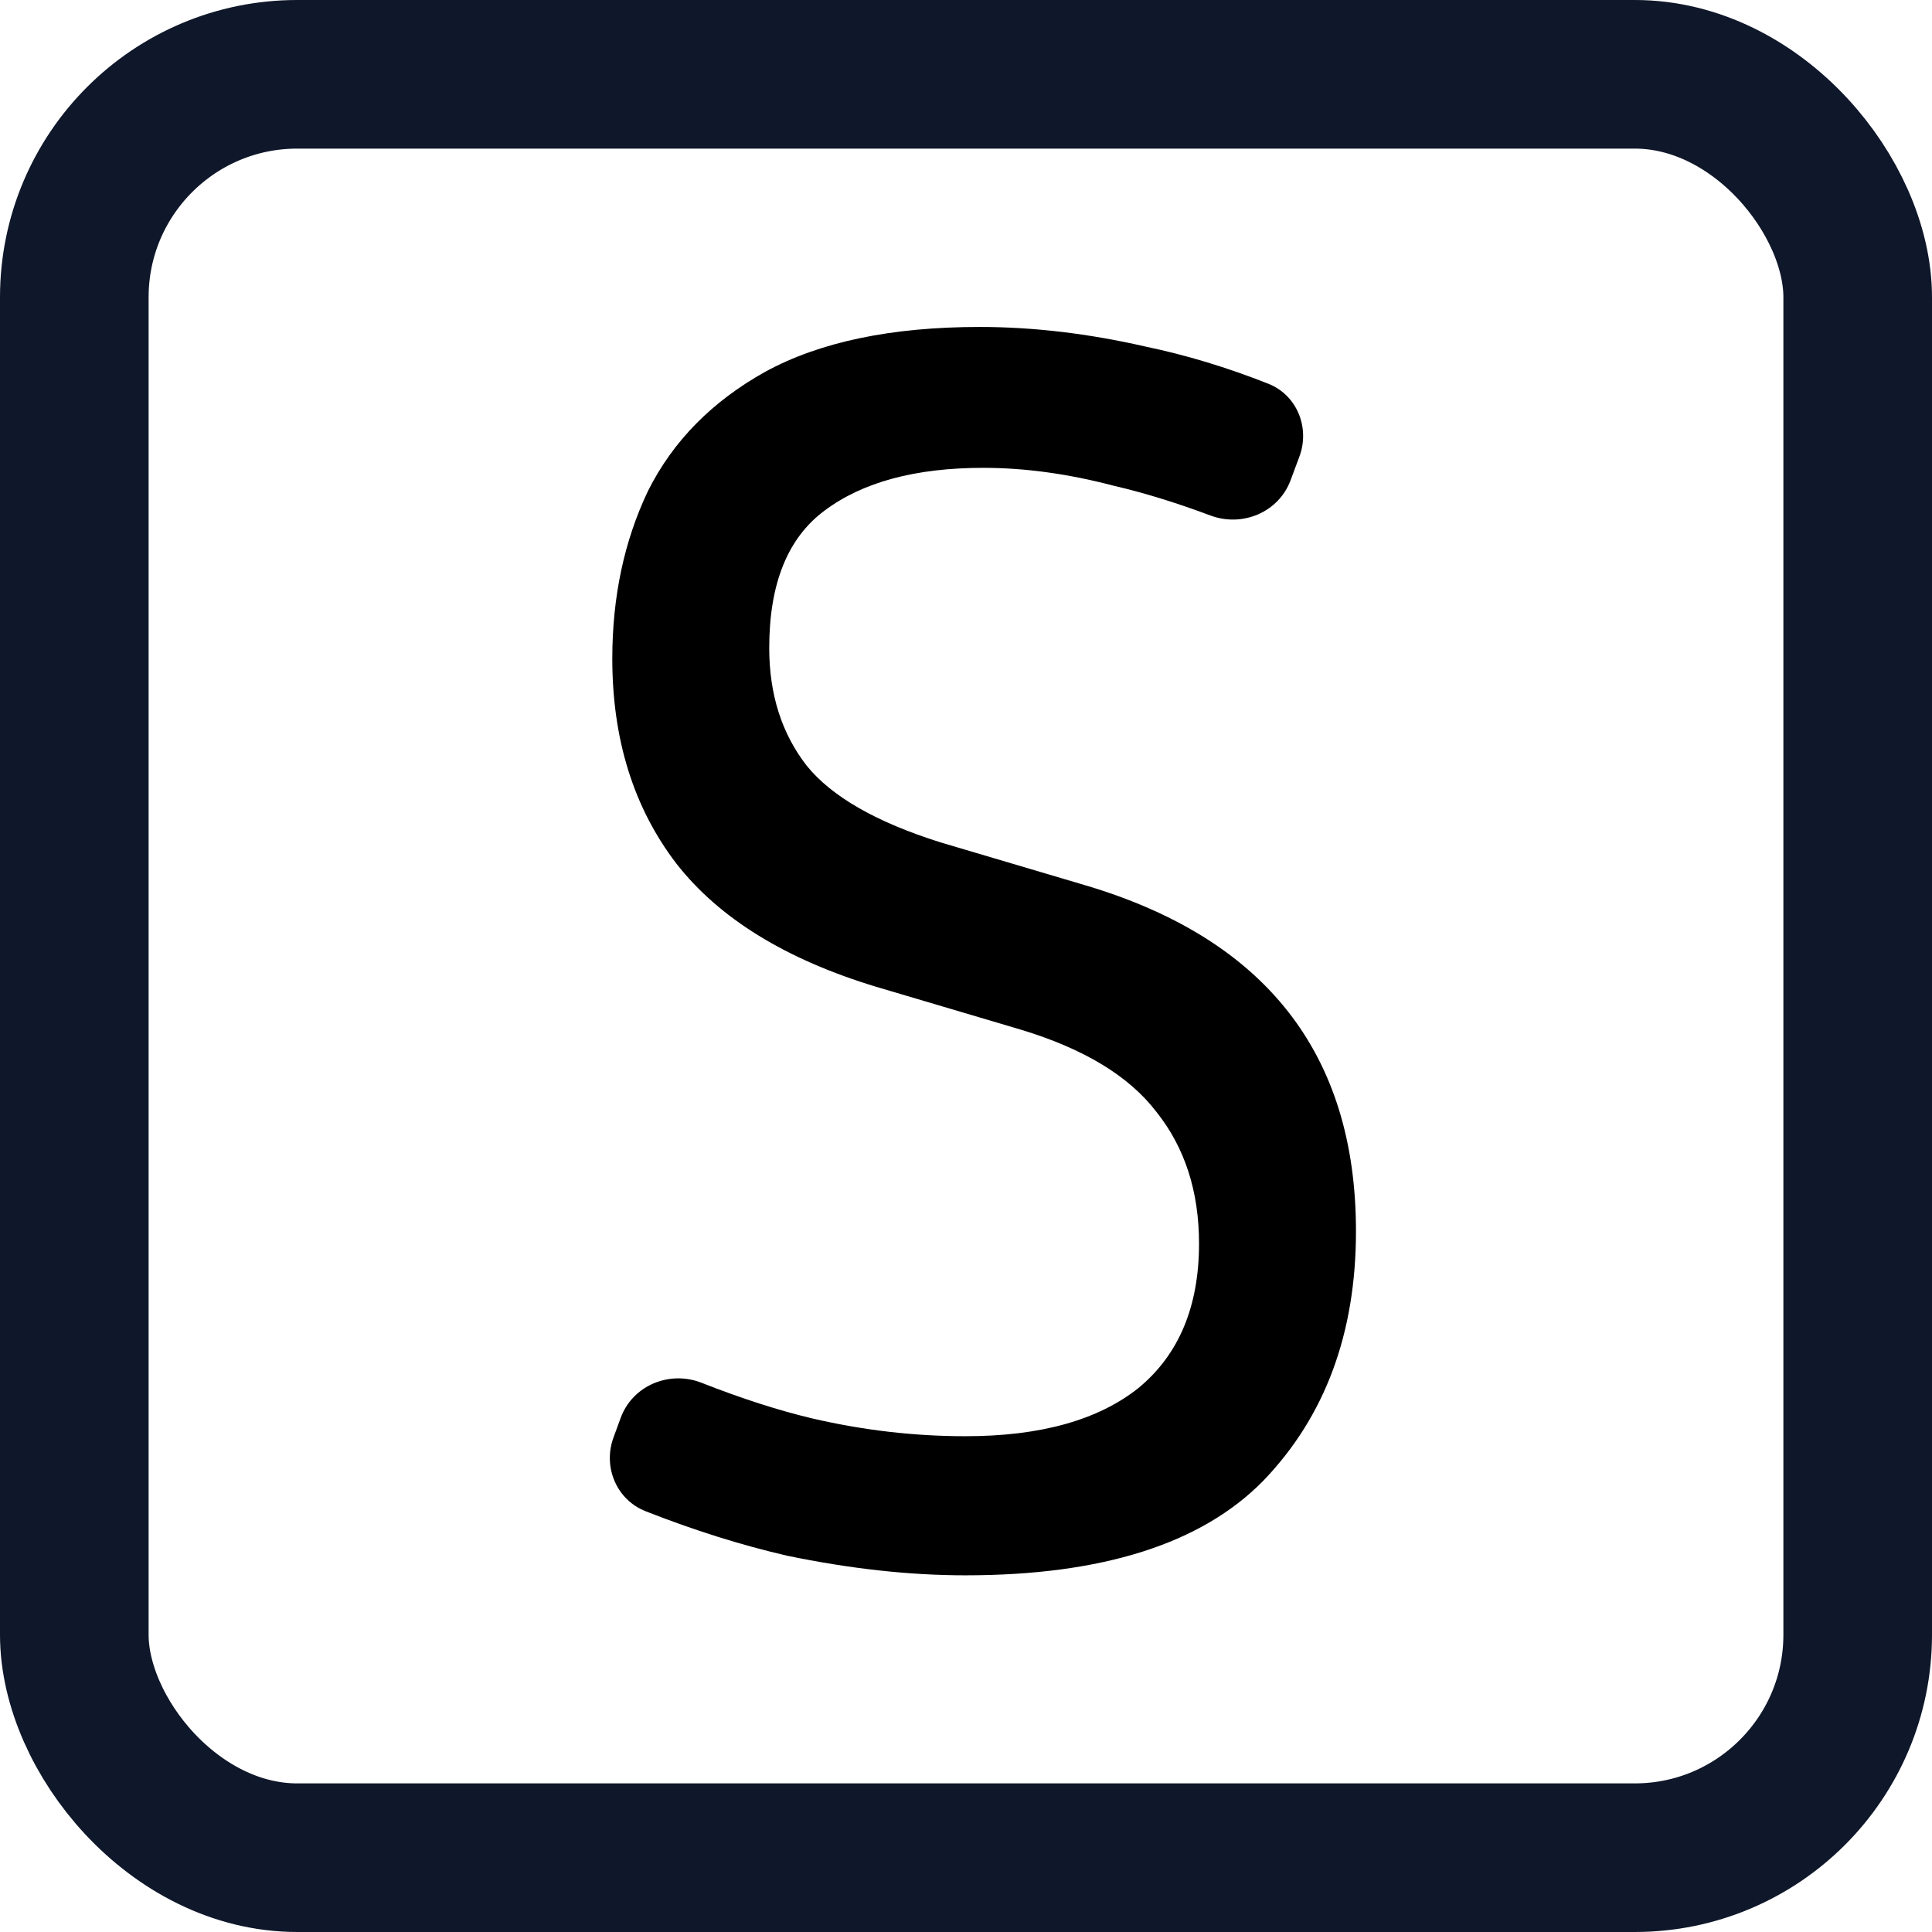
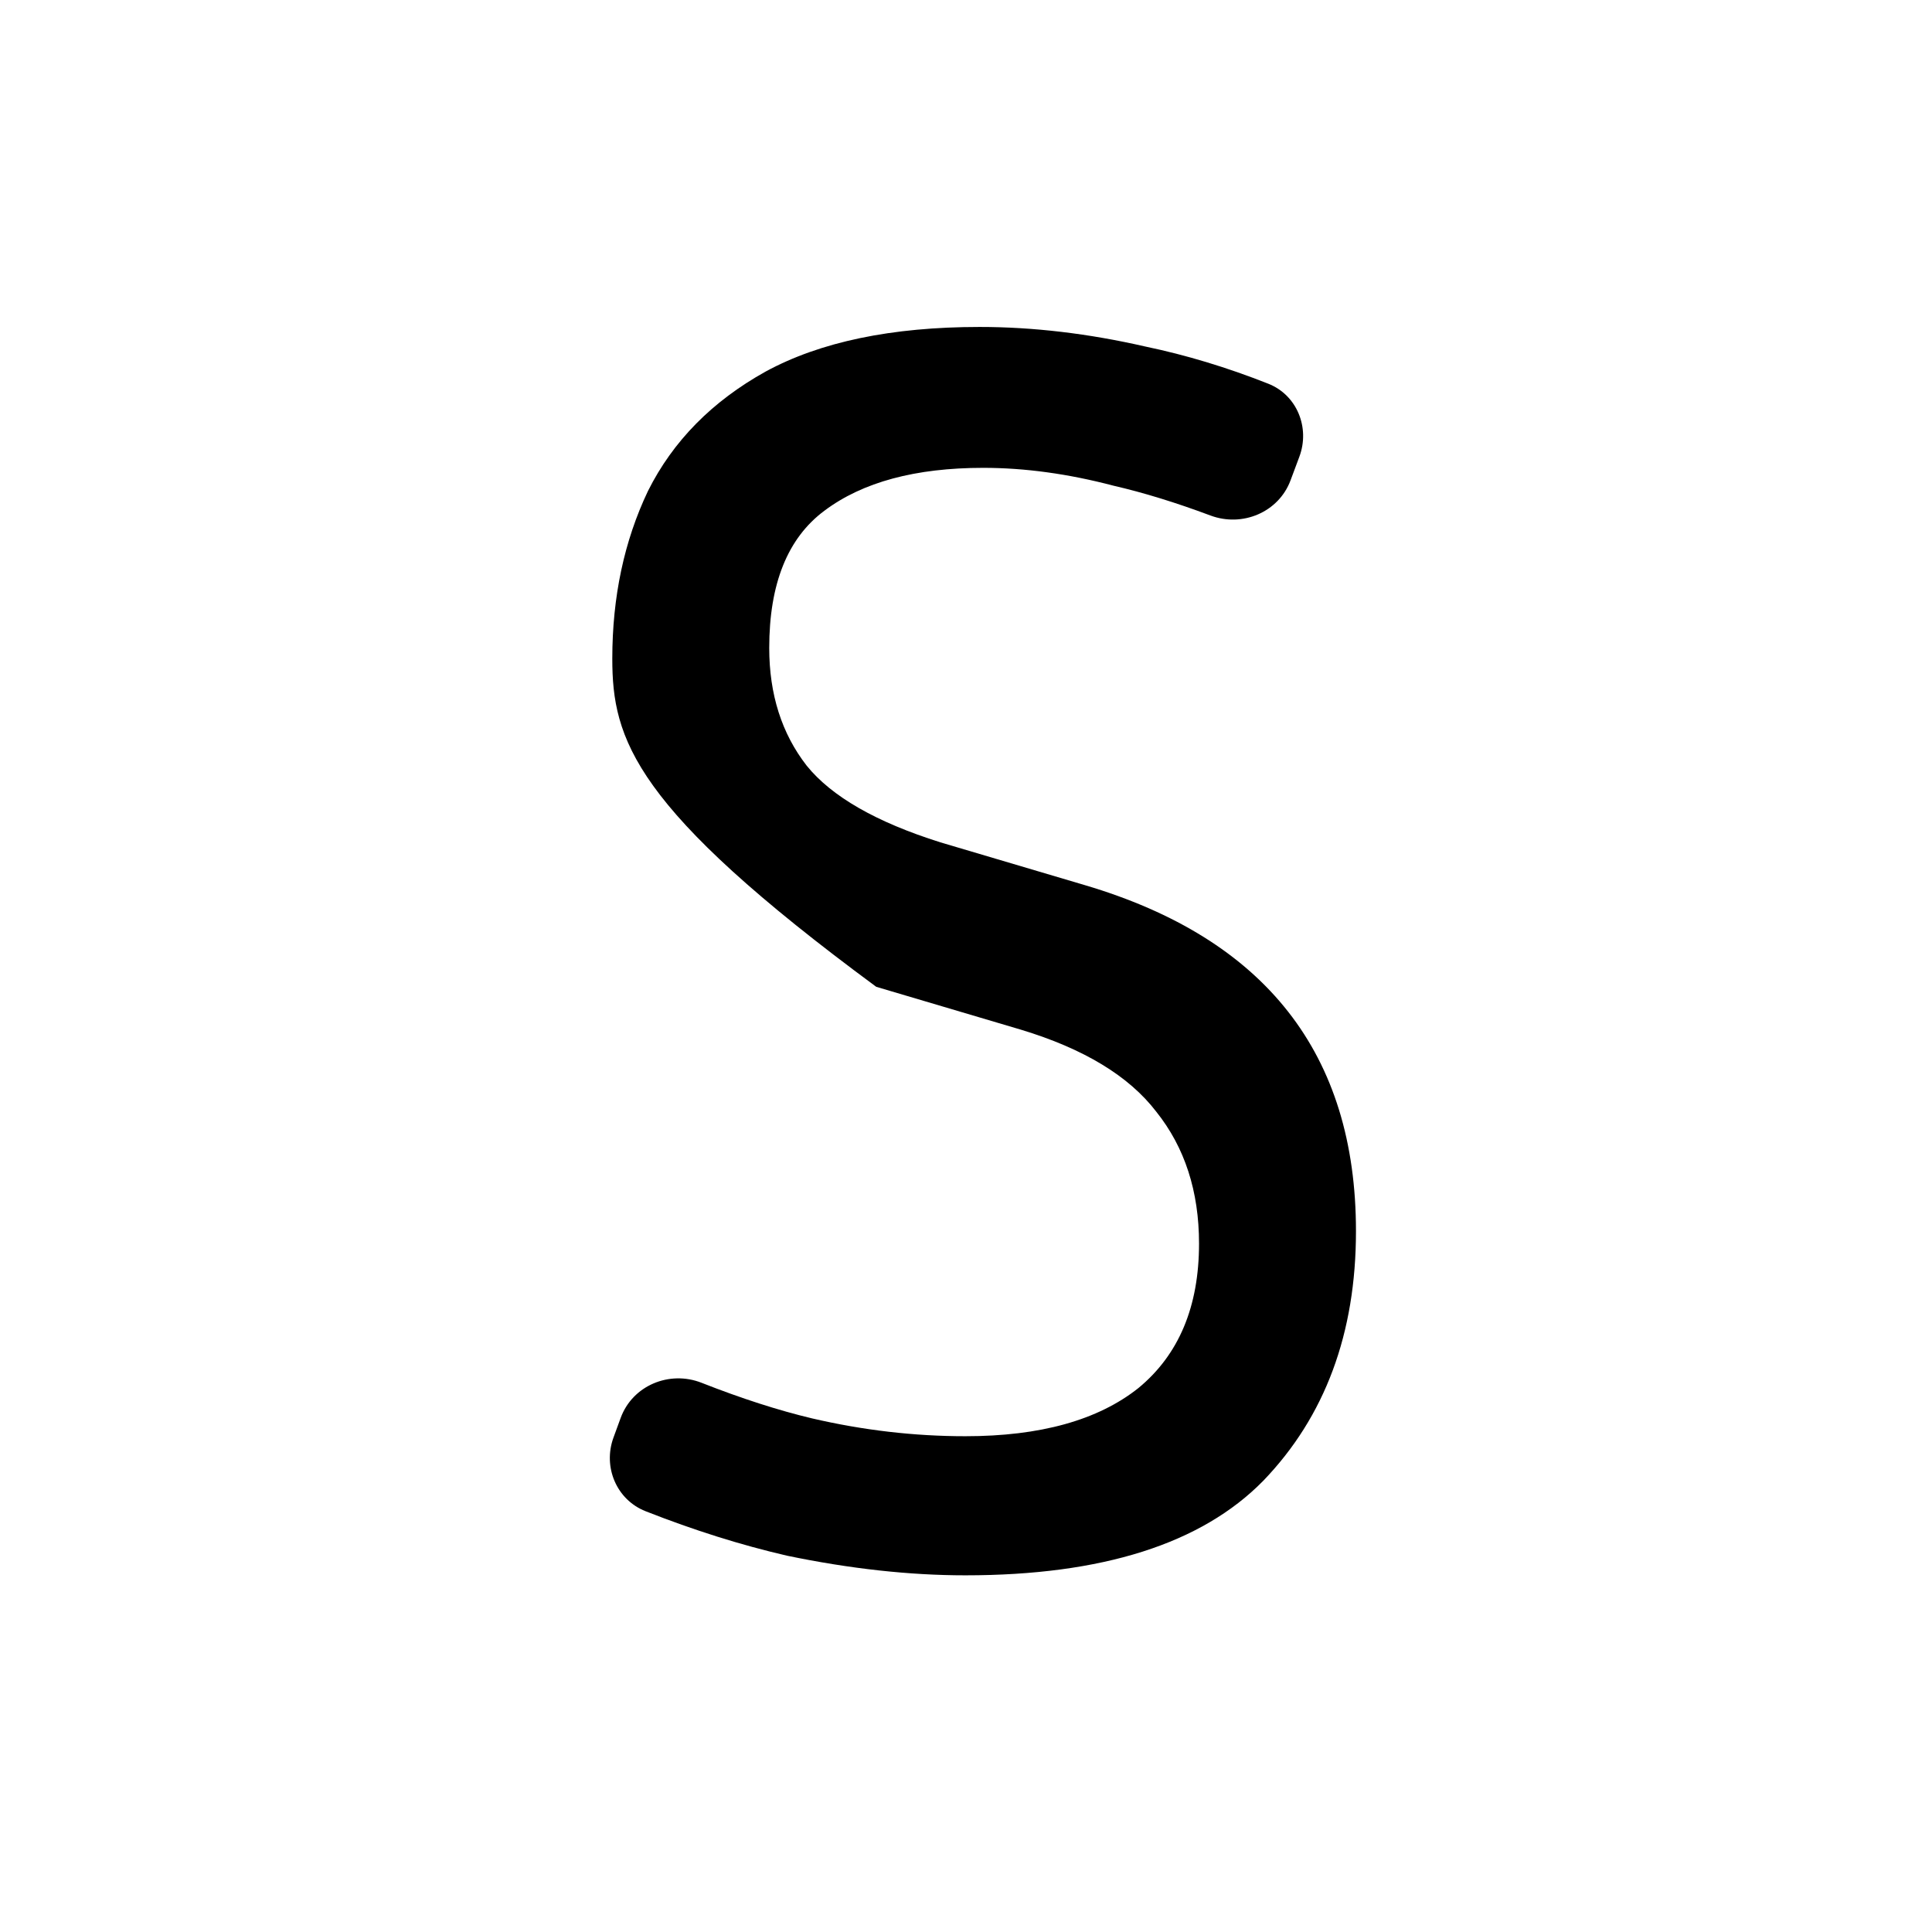
<svg xmlns="http://www.w3.org/2000/svg" width="65" height="65" viewBox="0 0 65 65" fill="none">
-   <rect x="2.5" y="2.5" width="60" height="60" rx="7.5" stroke="#0F172A" stroke-width="5" />
-   <path d="M32.48 48.32C35 48.32 36.94 47.78 38.3 46.7C39.66 45.58 40.34 43.96 40.34 41.84C40.34 40.08 39.86 38.6 38.9 37.4C37.98 36.2 36.46 35.28 34.34 34.64L29.48 33.2C26.44 32.28 24.2 30.9 22.76 29.06C21.32 27.18 20.6 24.88 20.6 22.16C20.6 20.08 21 18.2 21.8 16.52C22.64 14.84 23.96 13.5 25.76 12.5C27.6 11.5 30 11 32.96 11C34.76 11 36.62 11.22 38.54 11.66C39.906 11.945 41.282 12.361 42.668 12.909C43.637 13.291 44.08 14.391 43.715 15.367L43.419 16.16C43.018 17.235 41.798 17.746 40.723 17.343C39.559 16.908 38.472 16.573 37.46 16.34C35.94 15.94 34.48 15.74 33.08 15.74C30.8 15.74 29.02 16.22 27.74 17.18C26.5 18.1 25.88 19.64 25.88 21.8C25.88 23.36 26.3 24.68 27.14 25.76C27.98 26.8 29.48 27.66 31.64 28.34L36.5 29.78C42.58 31.58 45.62 35.46 45.62 41.42C45.62 44.86 44.58 47.66 42.5 49.82C40.42 51.94 37.08 53 32.48 53C30.6 53 28.6 52.78 26.48 52.34C24.937 51.984 23.35 51.485 21.719 50.843C20.742 50.458 20.279 49.355 20.639 48.368L20.881 47.706C21.28 46.613 22.522 46.096 23.605 46.523C24.944 47.05 26.183 47.449 27.32 47.72C29.04 48.12 30.76 48.32 32.48 48.32Z" fill="black" />
+   <path d="M32.48 48.32C35 48.32 36.94 47.78 38.3 46.7C39.66 45.58 40.34 43.96 40.34 41.84C40.34 40.08 39.86 38.6 38.9 37.4C37.98 36.2 36.46 35.28 34.34 34.64L29.48 33.2C21.32 27.18 20.6 24.88 20.6 22.16C20.6 20.08 21 18.2 21.8 16.52C22.64 14.84 23.96 13.5 25.76 12.5C27.6 11.5 30 11 32.96 11C34.76 11 36.62 11.22 38.54 11.66C39.906 11.945 41.282 12.361 42.668 12.909C43.637 13.291 44.08 14.391 43.715 15.367L43.419 16.16C43.018 17.235 41.798 17.746 40.723 17.343C39.559 16.908 38.472 16.573 37.46 16.34C35.94 15.94 34.48 15.74 33.08 15.74C30.8 15.74 29.02 16.22 27.74 17.18C26.5 18.1 25.88 19.64 25.88 21.8C25.88 23.36 26.3 24.68 27.14 25.76C27.98 26.8 29.48 27.66 31.64 28.34L36.5 29.78C42.58 31.58 45.62 35.46 45.62 41.42C45.62 44.86 44.58 47.66 42.5 49.82C40.42 51.94 37.08 53 32.48 53C30.6 53 28.6 52.78 26.48 52.34C24.937 51.984 23.35 51.485 21.719 50.843C20.742 50.458 20.279 49.355 20.639 48.368L20.881 47.706C21.28 46.613 22.522 46.096 23.605 46.523C24.944 47.05 26.183 47.449 27.32 47.72C29.04 48.12 30.76 48.32 32.48 48.32Z" fill="black" />
</svg>